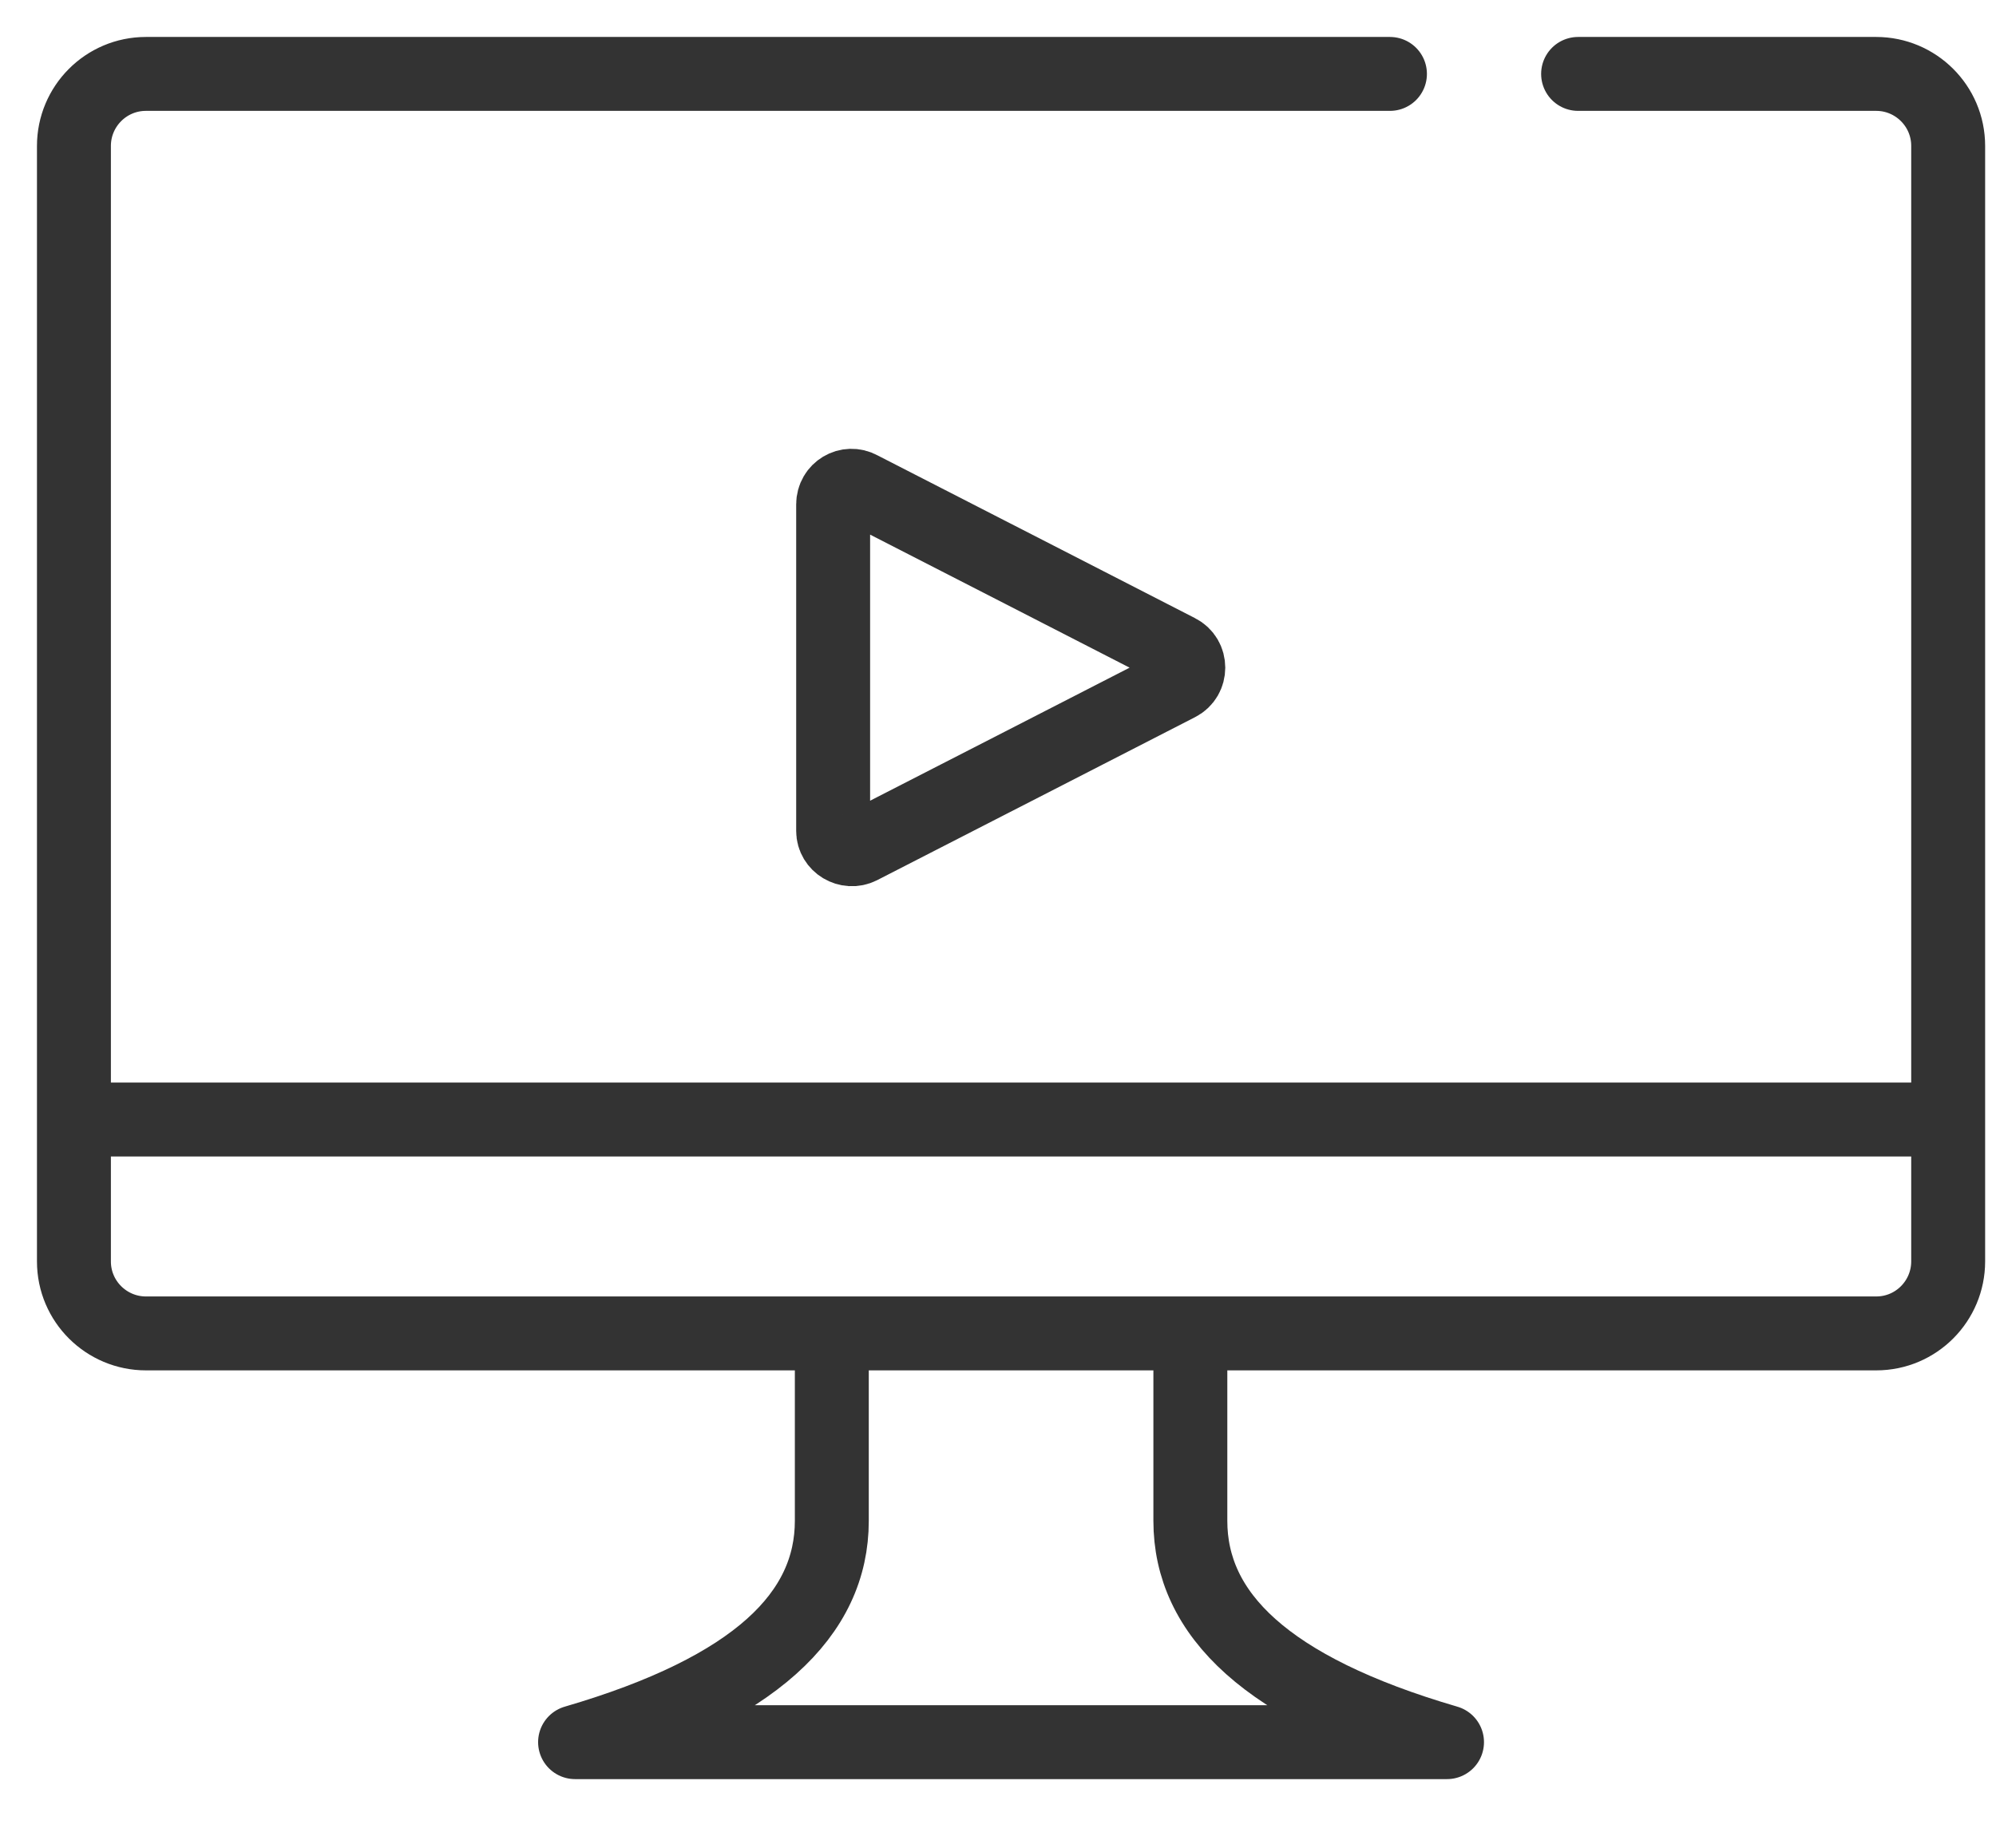
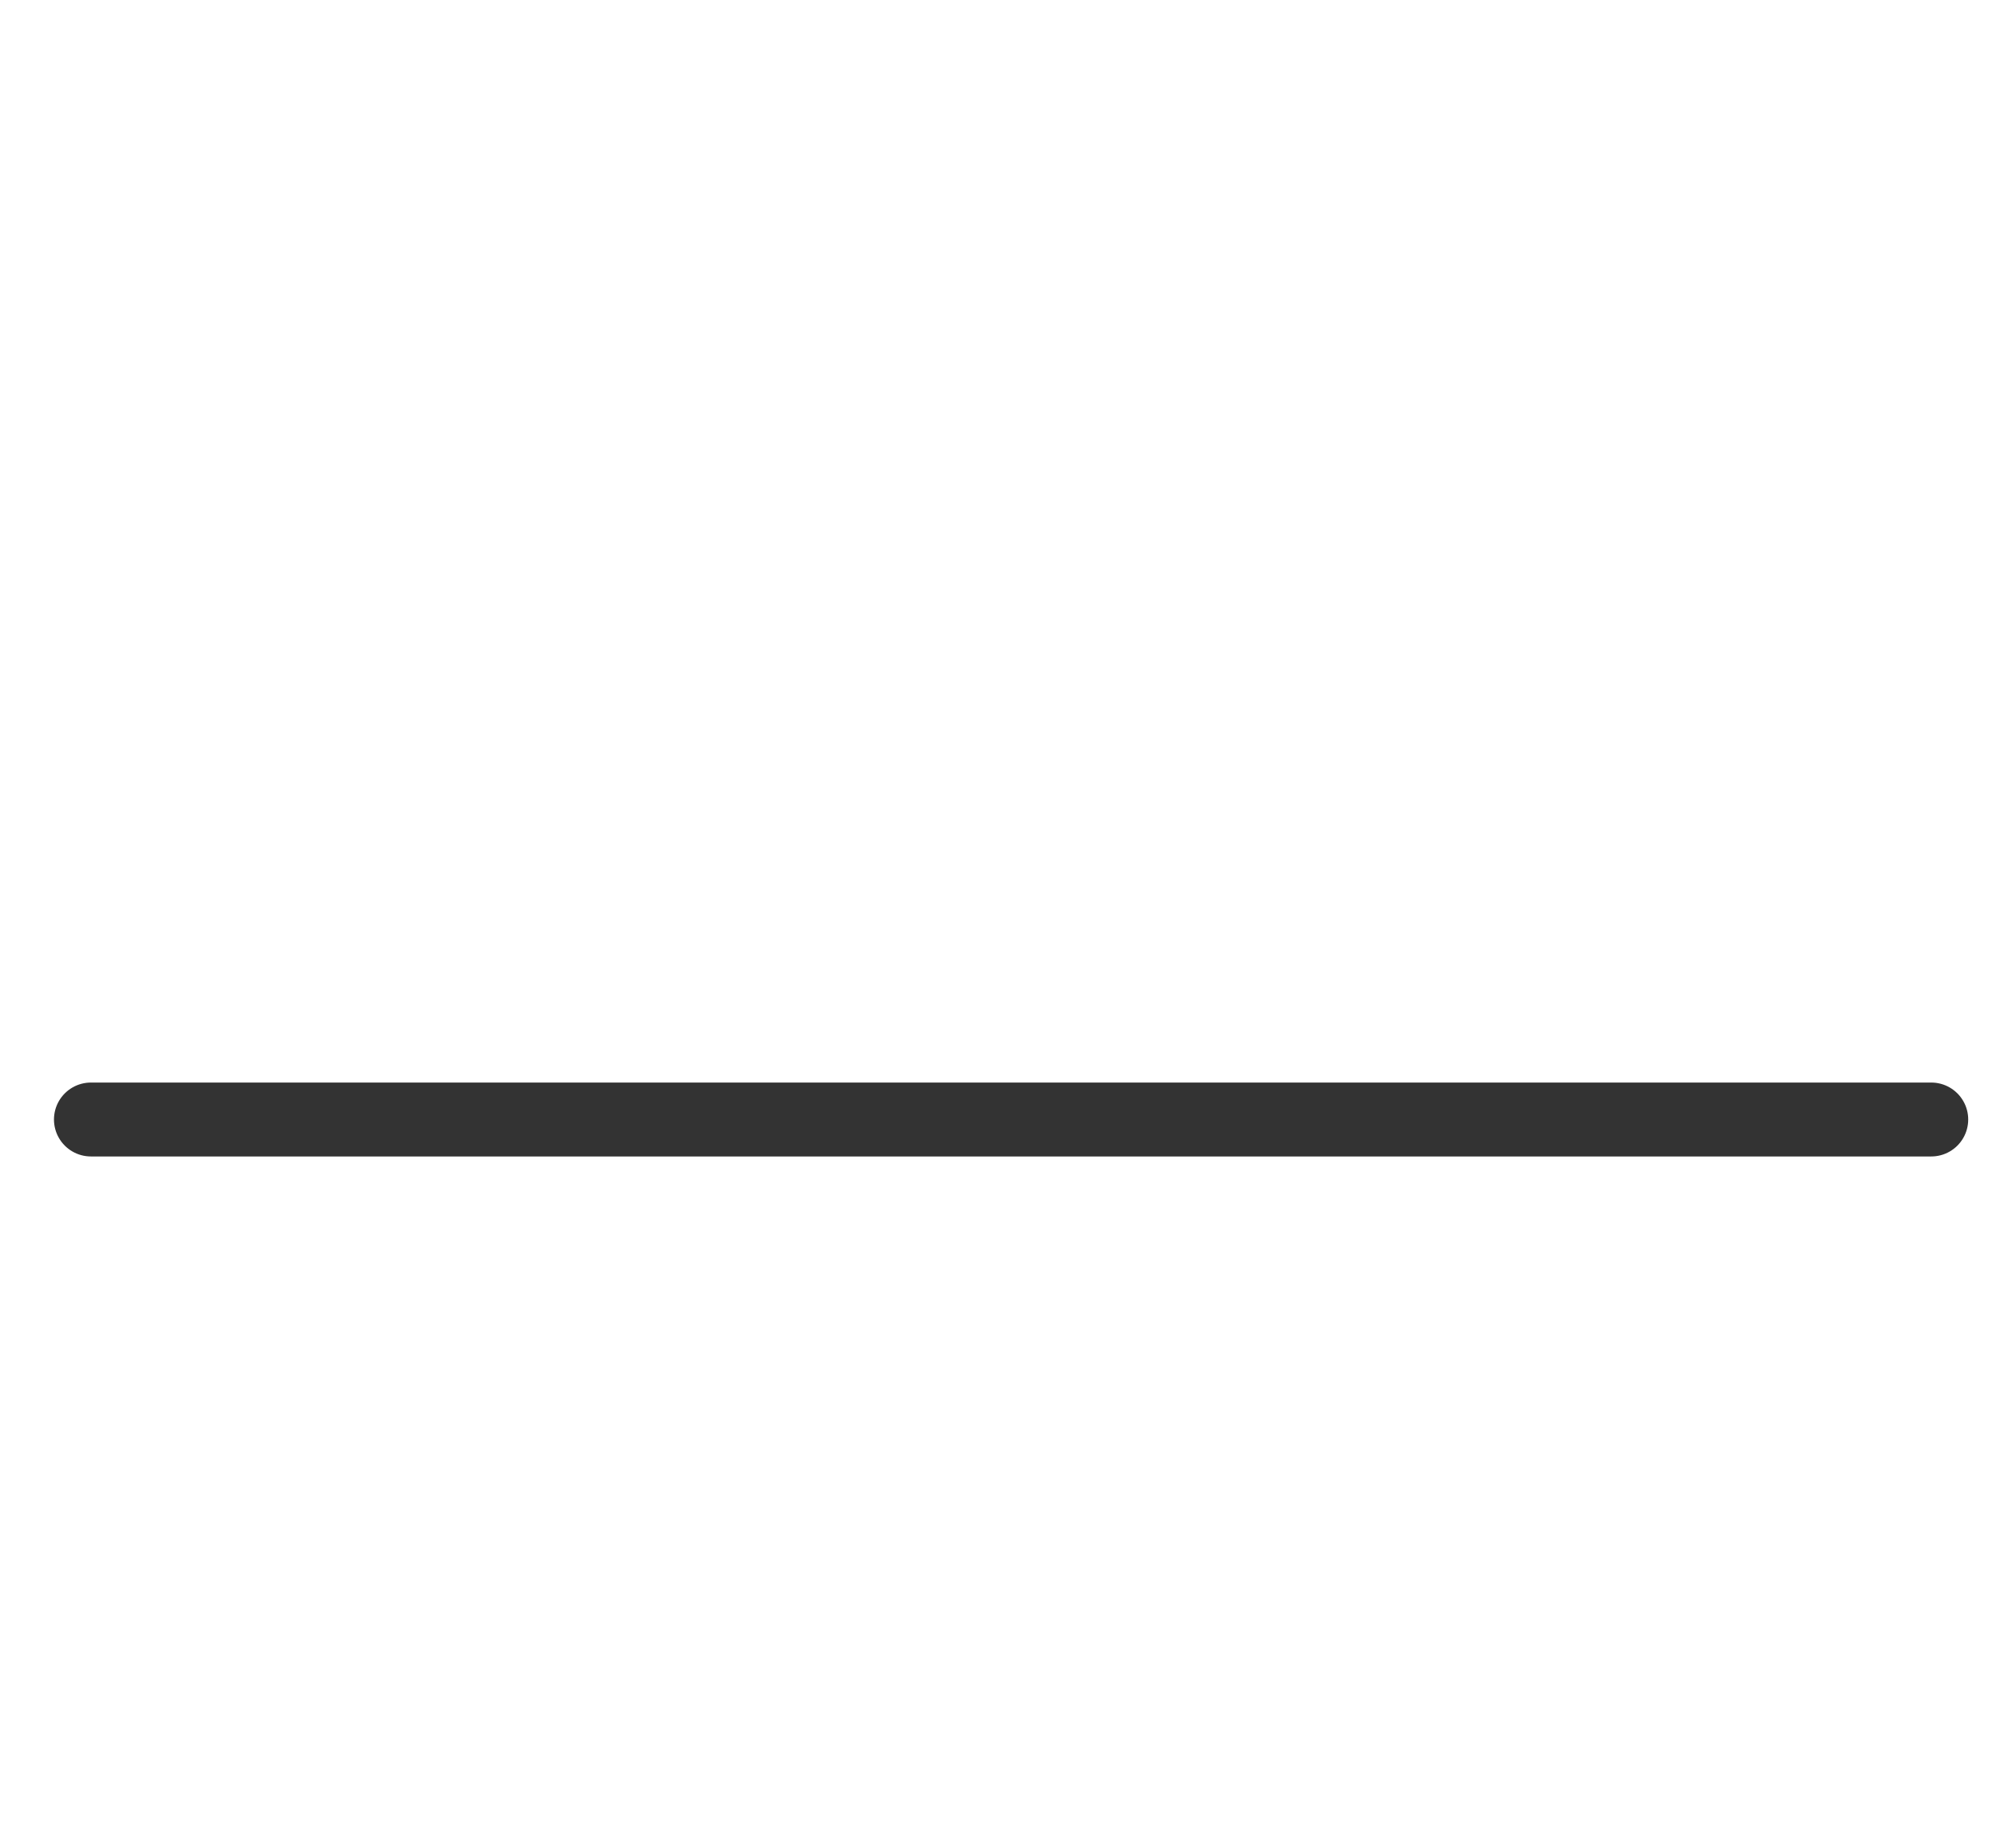
<svg xmlns="http://www.w3.org/2000/svg" width="27" height="25" viewBox="0 0 27 25" fill="none">
-   <path d="M11.252 18.178V20.575C11.252 21.834 10.232 22.854 7.779 23.57H19.574C17.122 22.854 16.102 21.834 16.102 20.575V18.178" stroke="#333333" stroke-linecap="round" stroke-linejoin="round" />
  <path d="M1.23 15.146H26.124" stroke="#333333" stroke-linecap="round" stroke-linejoin="round" />
-   <path d="M18.802 1H1.974C1.432 1 1 1.441 1 1.974V17.066C1 17.608 1.441 18.04 1.974 18.04H25.38C25.922 18.04 26.353 17.599 26.353 17.066V1.974C26.353 1.432 25.912 1 25.38 1H21.347" stroke="#333333" stroke-linecap="round" stroke-linejoin="round" />
-   <path d="M15.937 8.808C16.12 8.9 16.12 9.166 15.937 9.258L13.824 10.342L11.637 11.463C11.472 11.546 11.27 11.426 11.27 11.242V6.824C11.27 6.631 11.472 6.512 11.637 6.603L13.824 7.724L15.937 8.808Z" stroke="#333333" stroke-linecap="round" stroke-linejoin="round" />
</svg>